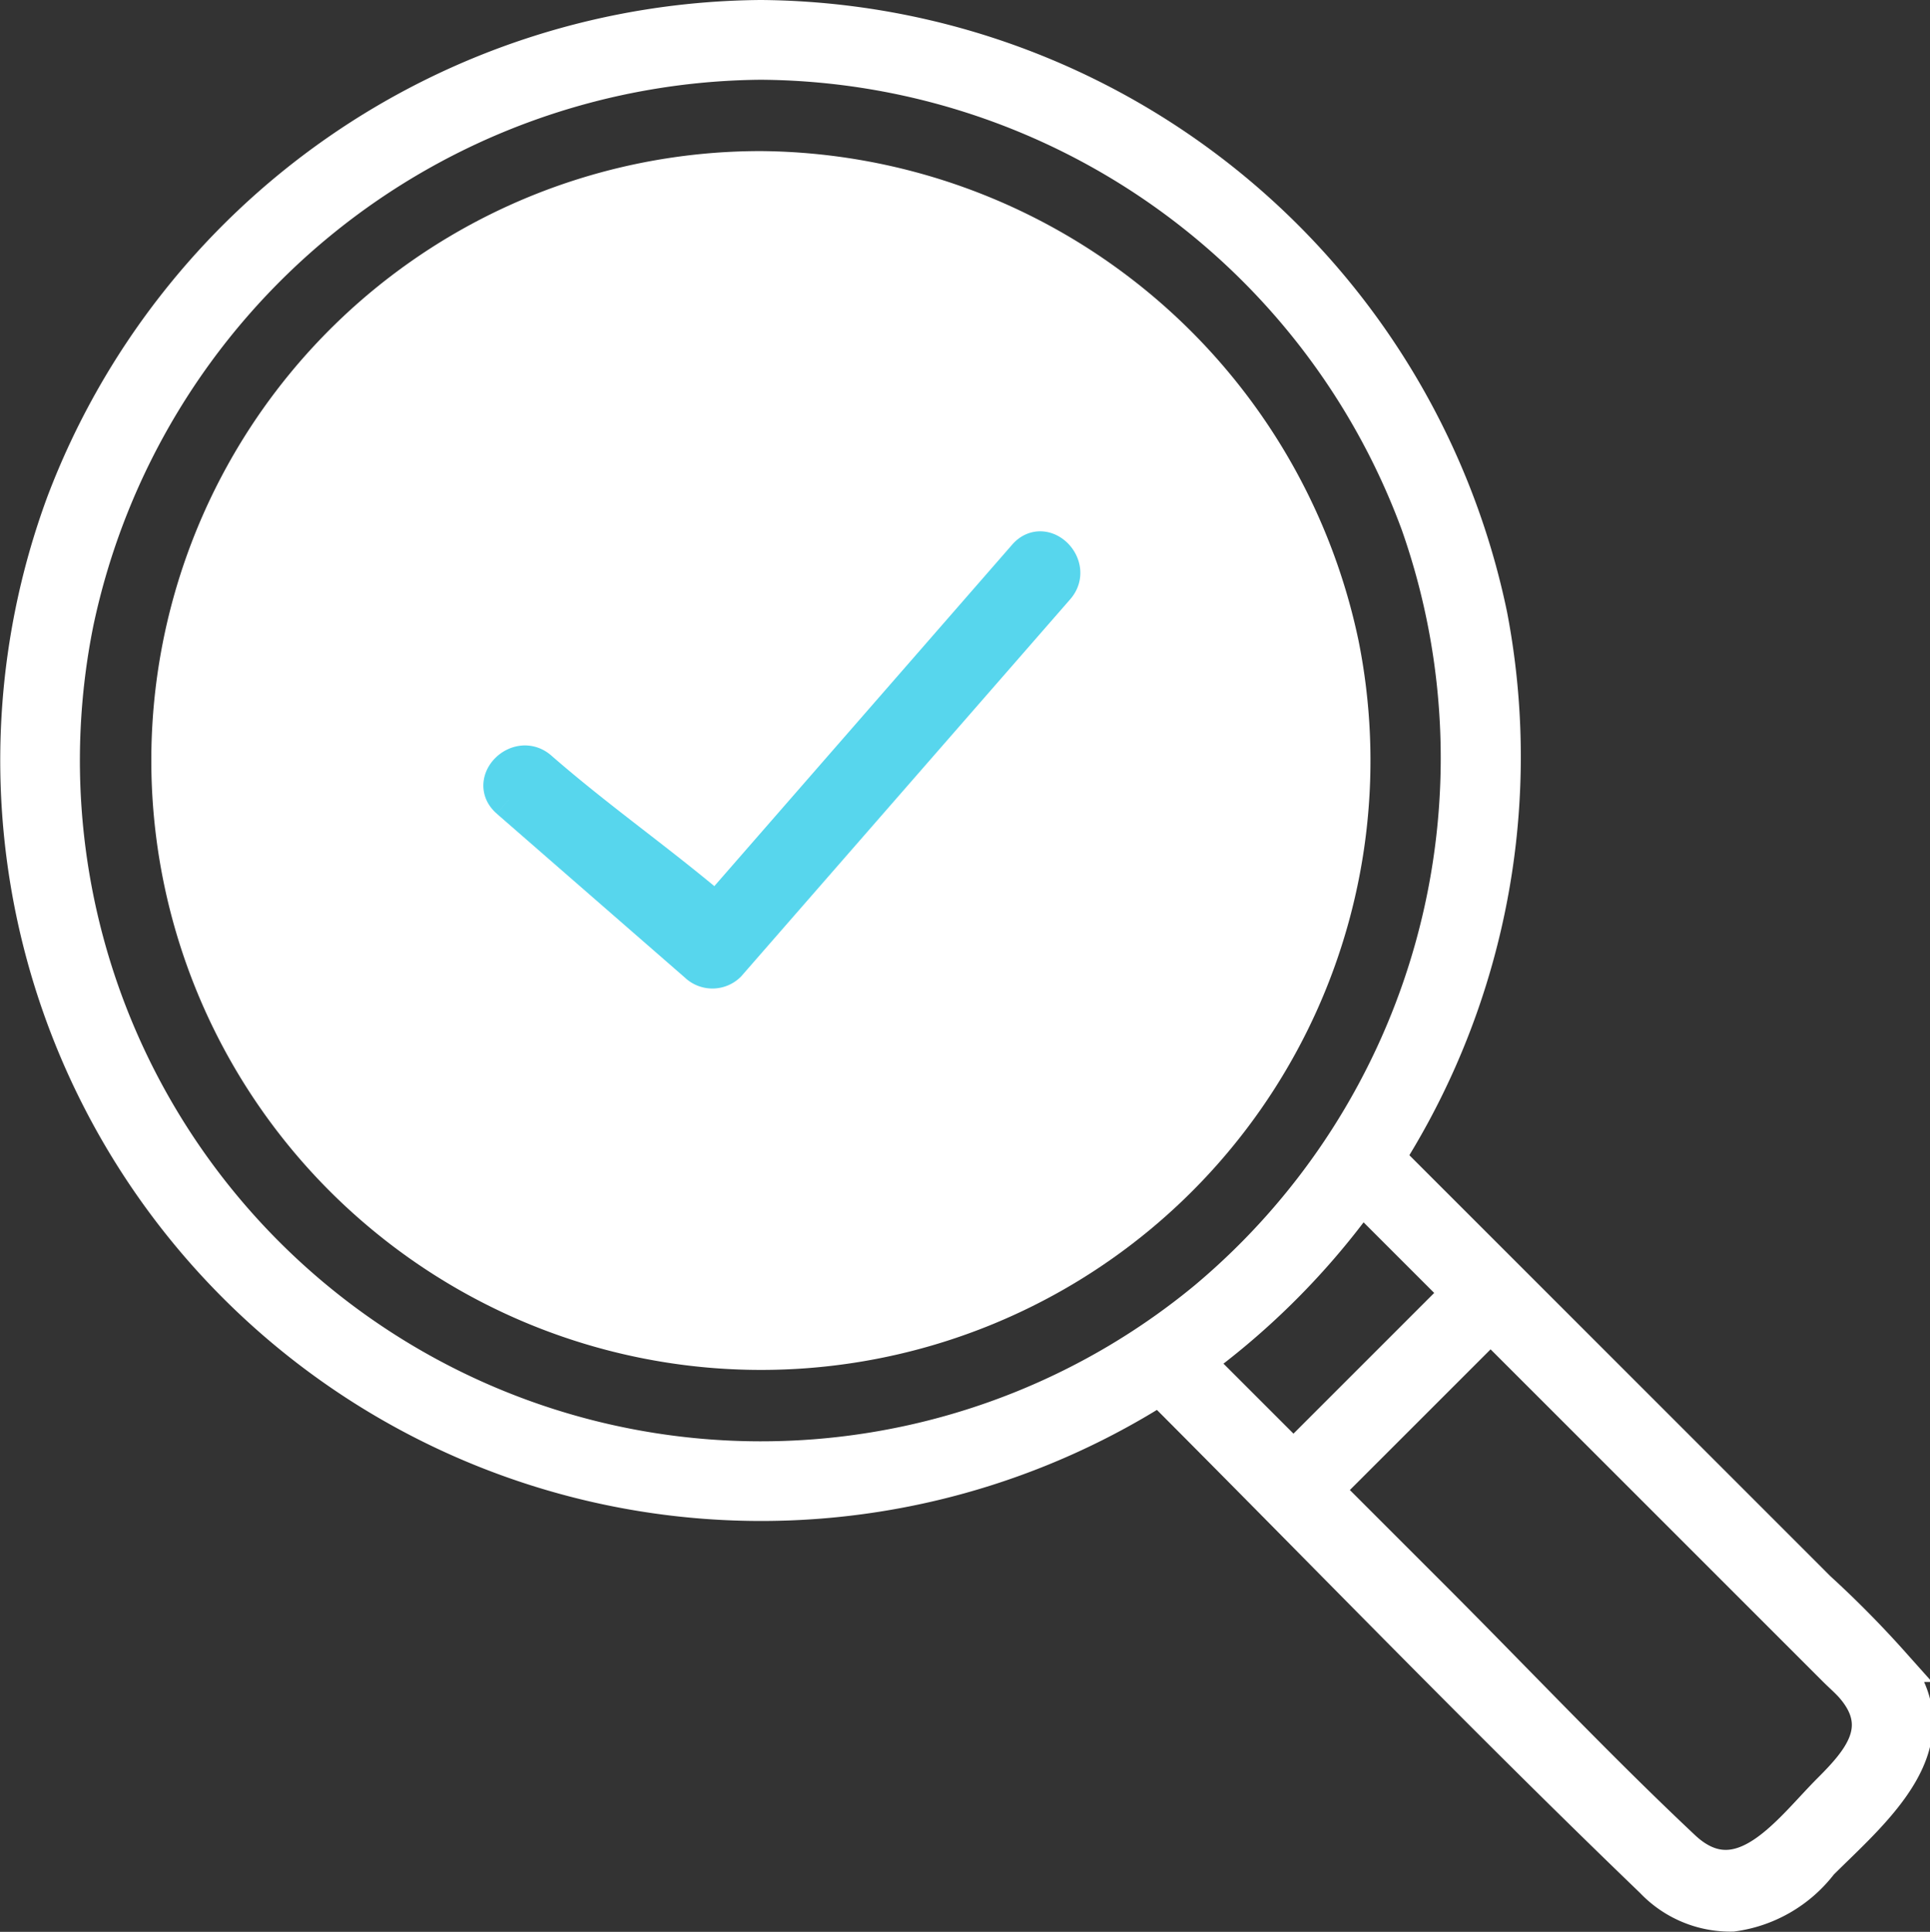
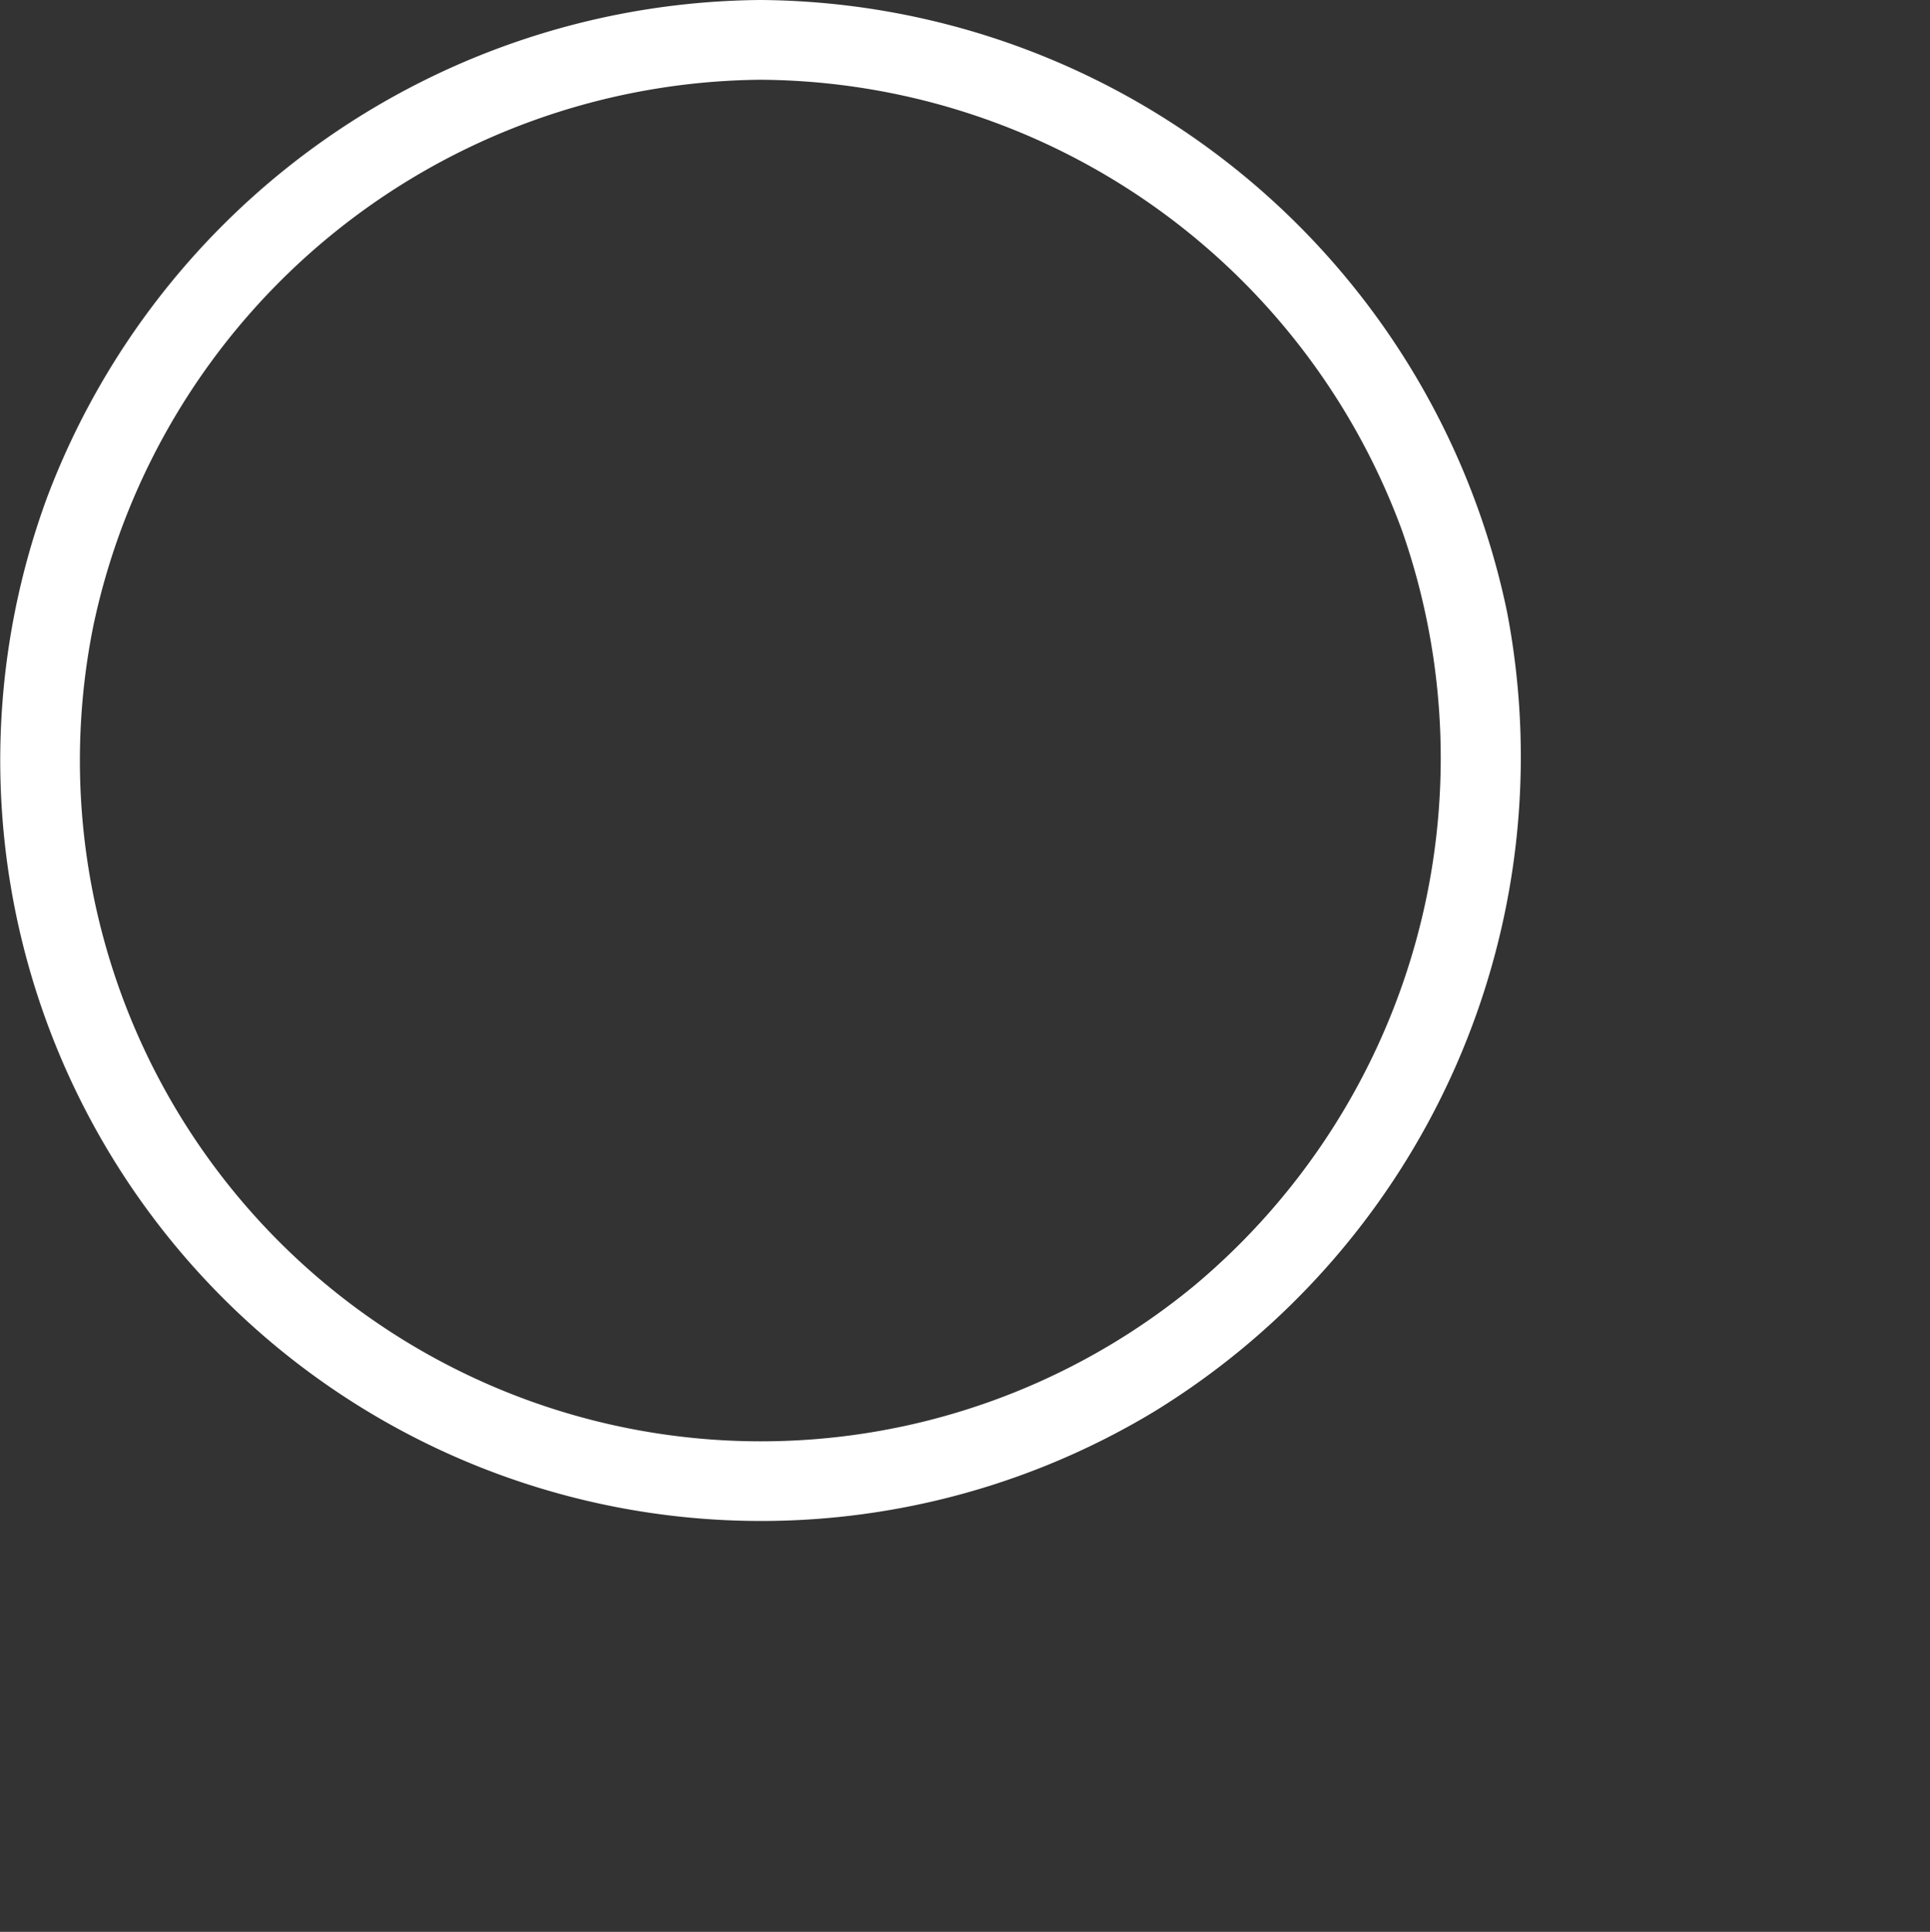
<svg xmlns="http://www.w3.org/2000/svg" width="53.082" height="53.141" viewBox="0 0 53.082 53.141">
  <rect x="0" y="0" width="53.082" height="53.141" fill="#333333" stroke="none" />
  <g id="dedicated-house-experts" transform="translate(0.525 0.5)">
    <g id="Group_2868" data-name="Group 2868" transform="translate(0 0)">
      <path id="Path_676" data-name="Path 676" d="M20.4,1.194A19.421,19.421,0,0,1,38.5,13.911a19.426,19.426,0,0,1-5.849,21.331,19.23,19.23,0,0,1-31.1-18.625A19.429,19.429,0,0,1,20.4,1.194.6.6,0,0,0,20.4,0,20.65,20.65,0,0,0,1.243,13.344a20.426,20.426,0,0,0,29.69,24.574,20.631,20.631,0,0,0,9.5-21.486A20.628,20.628,0,0,0,20.4,0a.6.6,0,0,0,0,1.194" transform="translate(0.001 0)" fill="#fff" stroke="#fff" stroke-width="1" />
-       <path id="Path_677" data-name="Path 677" d="M30.914,14.18A16.76,16.76,0,0,0,20.209,43.84,16.761,16.761,0,0,0,47.354,27.658,16.937,16.937,0,0,0,30.914,14.18" transform="translate(-10.512 -10.524)" fill="#fff" />
-       <path id="Path_678" data-name="Path 678" d="M125.532,121.018l13.45,13.45c.165.165.352.323.5.5.951,1.133.16,2.039-.657,2.856-1.095,1.095-2.465,3.081-4.066,1.576-2.366-2.225-4.6-4.6-6.9-6.9l-6.907-6.907a.6.6,0,0,0-.844.844c4.61,4.61,9.14,9.317,13.837,13.837a2.935,2.935,0,0,0,2.186.917,3.648,3.648,0,0,0,2.413-1.4c1.436-1.436,3.732-3.29,1.962-5.466a28.431,28.431,0,0,0-2.027-2.051l-4.427-4.428-7.678-7.678a.6.6,0,0,0-.844.844" transform="translate(-89.009 -89.056)" fill="#fff" stroke="#fff" stroke-width="1" />
-       <path id="Path_679" data-name="Path 679" d="M134.634,140.119l5.422-5.422a.6.6,0,0,0-.844-.844l-5.422,5.422a.6.6,0,0,0,.844.844" transform="translate(-99.162 -99.209)" fill="#fff" stroke="#fff" stroke-width="1" />
-       <path id="Path_680" data-name="Path 680" d="M51.656,63.583,56.839,68.1a.605.605,0,0,0,.844,0l9.044-10.367c.5-.577-.338-1.424-.844-.844L56.839,67.26l.844-.336c-1.728-1.507-3.455-2.679-5.183-4.186-.577-.5-1.425.338-.844.844" transform="translate(-38.192 -42.079)" fill="#57d6ed" stroke="#57d6ed" stroke-width="1" />
    </g>
  </g>
</svg>